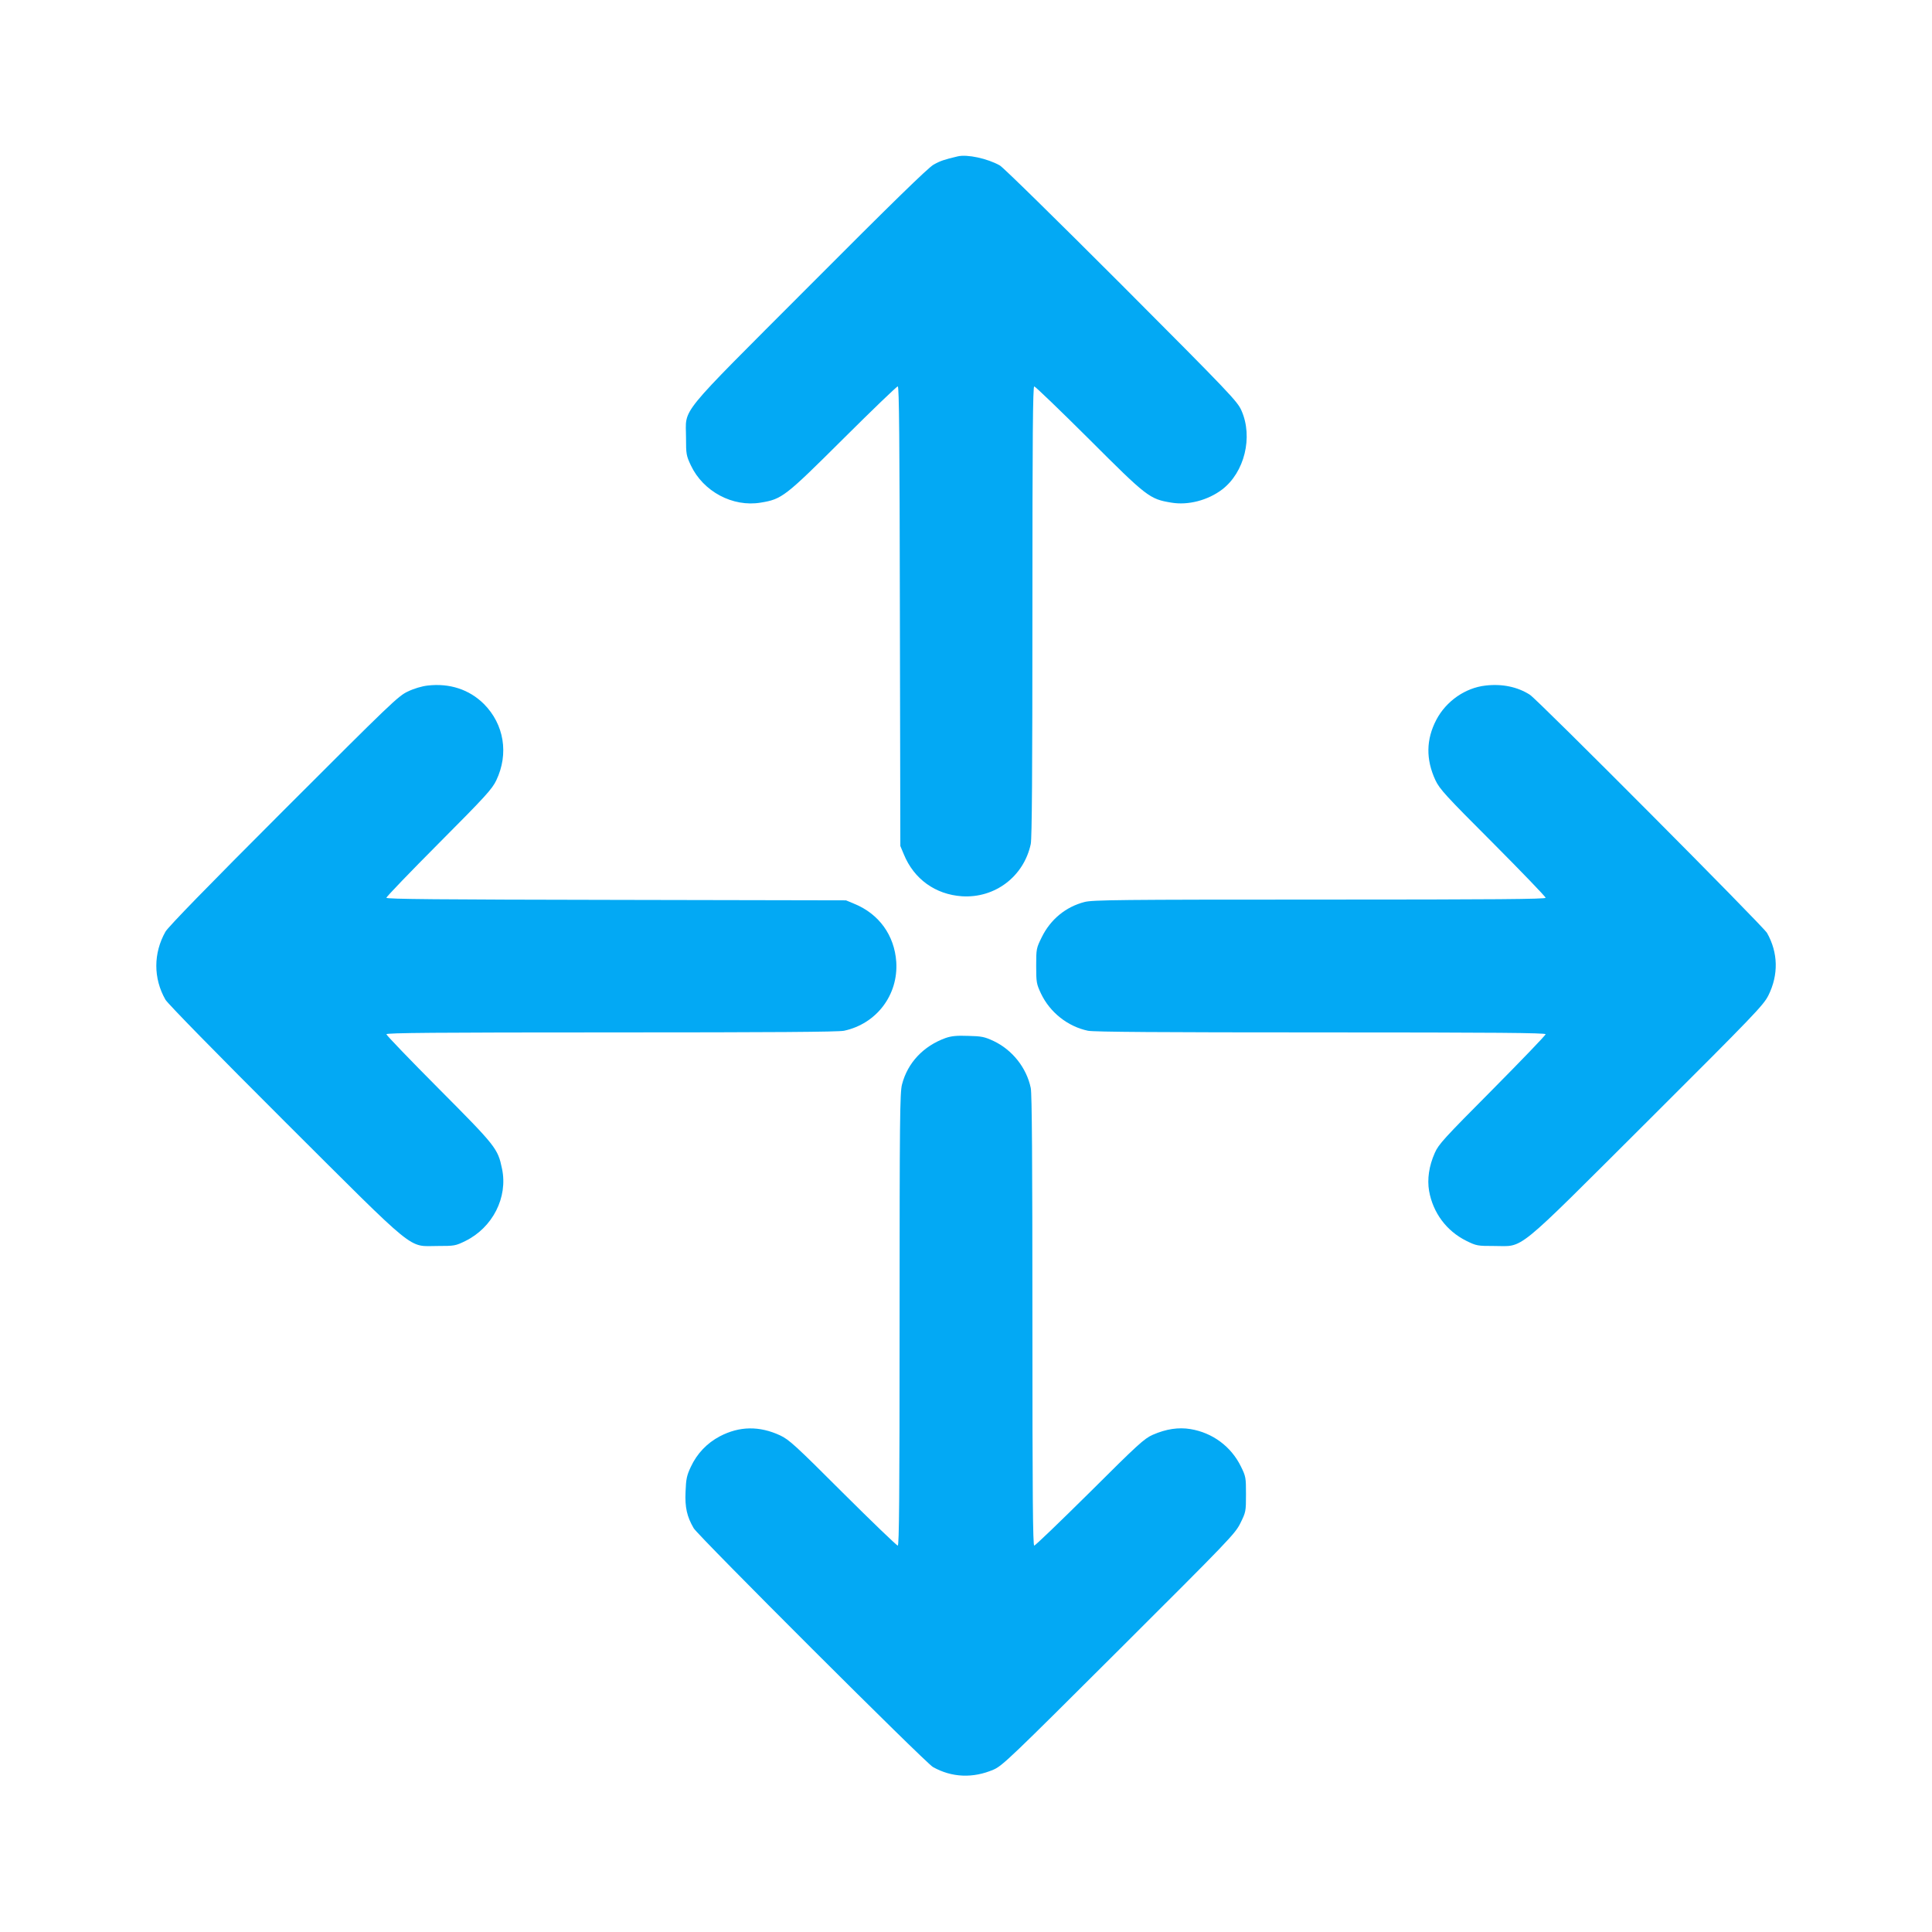
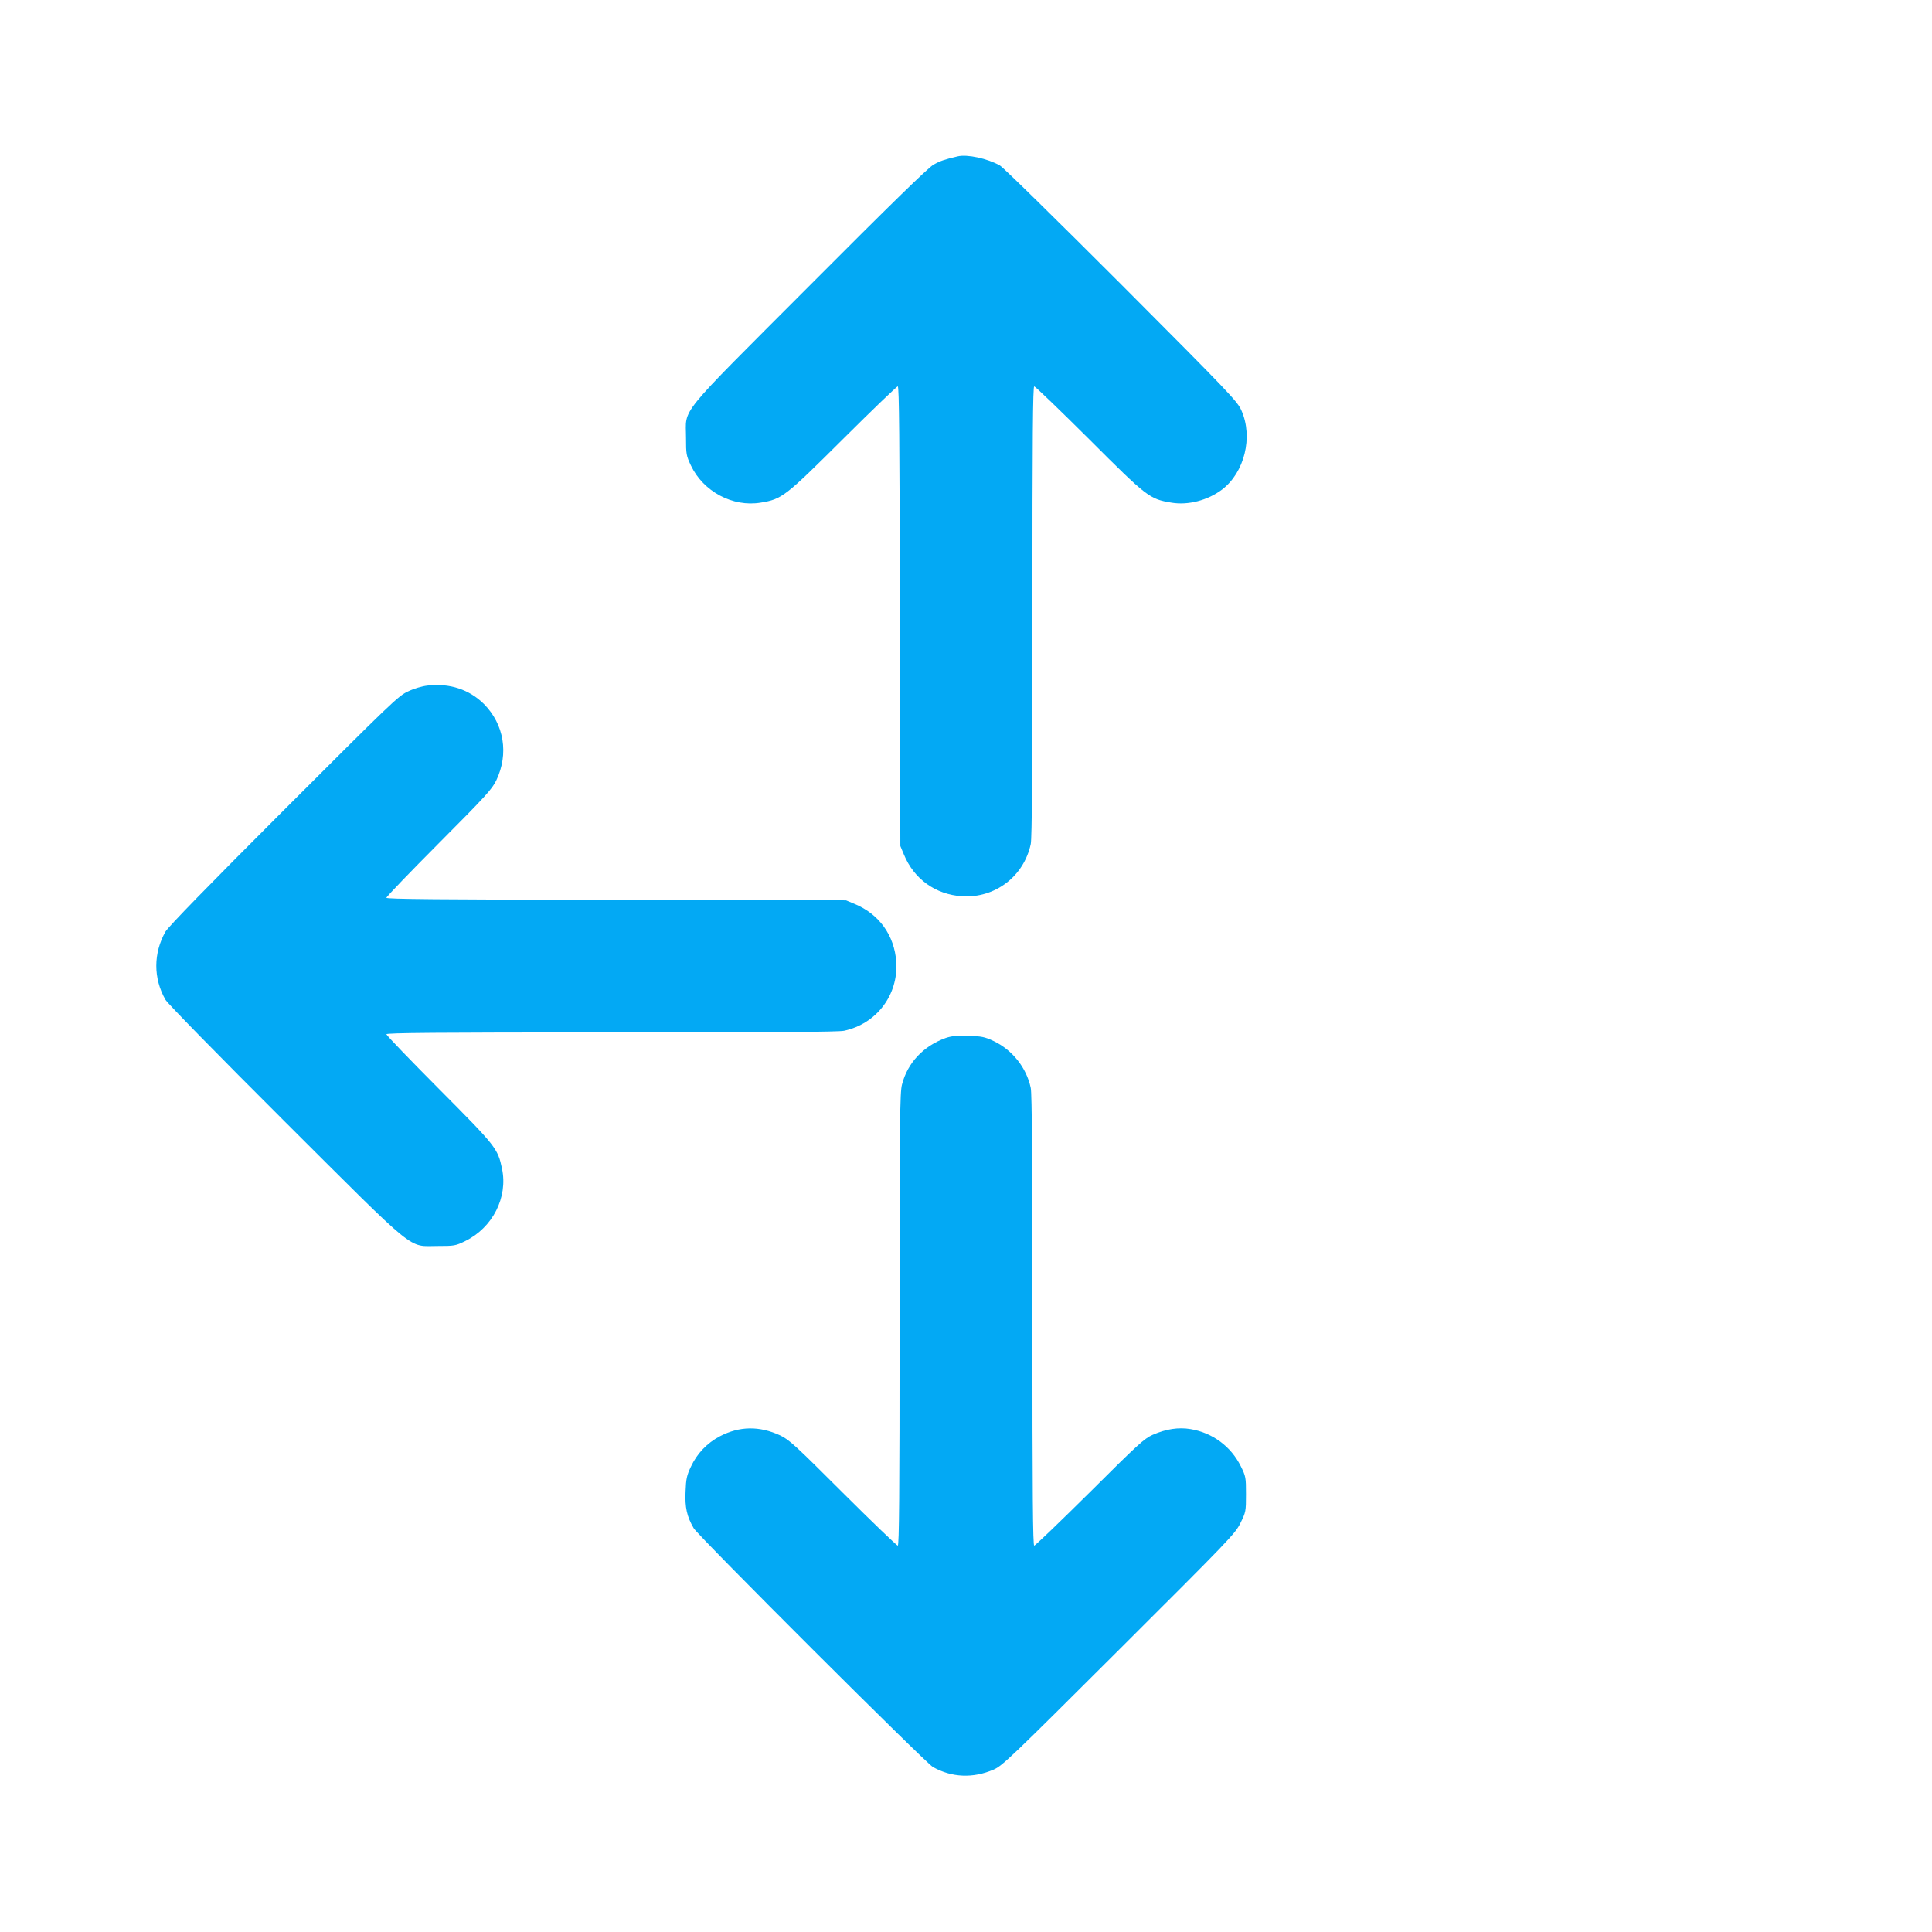
<svg xmlns="http://www.w3.org/2000/svg" version="1.0" width="1280pt" height="1280pt" viewBox="0 0 1280 1280" preserveAspectRatio="xMidYMid meet">
  <g transform="translate(0,1280) scale(0.1,-0.1)" fill="#03a9f4" stroke="none">
    <path d="M6345 11764 c-89 -21 -116 -30 -160 -55 -35 -19 -285 -263 -821 -801 -890 -892 -819 -804 -819 -1008 0 -109 2 -119 32 -183 82 -174 278 -278 463 -247 141 23 161 39 545 421 193 192 356 349 363 349 9 0 12 -344 14 -1522 l3 -1523 23 -55 c67 -164 209 -266 385 -278 219 -14 410 131 456 346 8 38 11 478 11 1542 0 1165 3 1490 12 1490 7 0 170 -157 363 -349 385 -385 401 -397 545 -421 111 -19 242 15 337 87 148 113 206 347 128 523 -27 61 -71 108 -794 833 -437 437 -784 778 -807 791 -82 46 -216 75 -279 60z" />
    <path d="M2833 8258 c-37 -4 -91 -20 -130 -39 -64 -29 -115 -79 -824 -788 -498 -498 -765 -772 -783 -804 -80 -142 -81 -308 0 -450 13 -24 345 -363 791 -808 891 -888 812 -824 1013 -824 110 0 118 1 183 33 181 89 283 289 243 479 -28 134 -39 148 -417 528 -192 193 -349 356 -349 363 0 9 325 12 1490 12 1064 0 1504 3 1542 11 215 46 360 237 346 456 -12 176 -114 318 -278 385 l-55 23 -1522 3 c-1179 2 -1523 5 -1523 14 0 7 157 170 349 363 308 309 352 358 379 415 84 176 52 371 -82 506 -97 96 -227 139 -373 122z" />
-     <path d="M9842 8258 c-134 -15 -261 -103 -326 -227 -68 -130 -70 -262 -6 -400 28 -59 66 -101 381 -416 192 -193 349 -356 349 -363 0 -9 -327 -12 -1498 -12 -1321 0 -1505 -2 -1557 -16 -124 -32 -225 -115 -283 -233 -36 -73 -37 -77 -37 -190 0 -110 2 -120 32 -184 59 -124 177 -218 311 -246 38 -8 486 -11 1542 -11 1165 0 1490 -3 1490 -12 0 -7 -159 -172 -353 -368 -320 -322 -356 -361 -381 -418 -39 -88 -51 -174 -38 -252 26 -146 116 -266 247 -331 67 -33 74 -34 185 -34 201 0 122 -64 1013 824 715 713 770 771 803 836 68 137 65 283 -9 414 -25 44 -1517 1543 -1571 1578 -81 52 -183 74 -294 61z" />
    <path d="M6265 5923 c-147 -53 -252 -164 -289 -308 -14 -52 -16 -236 -16 -1557 0 -1171 -3 -1498 -12 -1498 -7 0 -170 157 -363 349 -315 315 -357 353 -416 381 -138 64 -270 62 -400 -6 -85 -45 -151 -114 -192 -202 -27 -57 -32 -81 -35 -164 -5 -104 9 -166 54 -243 29 -50 1536 -1555 1585 -1582 125 -70 265 -76 402 -17 58 25 115 80 830 793 732 730 770 769 805 840 36 73 37 77 37 191 0 111 -1 118 -34 185 -65 132 -188 223 -334 247 -79 13 -161 1 -250 -38 -56 -25 -97 -62 -417 -381 -196 -194 -361 -353 -368 -353 -9 0 -12 325 -12 1490 0 1056 -3 1504 -11 1542 -28 134 -122 252 -246 311 -60 28 -80 32 -168 34 -77 3 -112 -1 -150 -14z" />
  </g>
</svg>